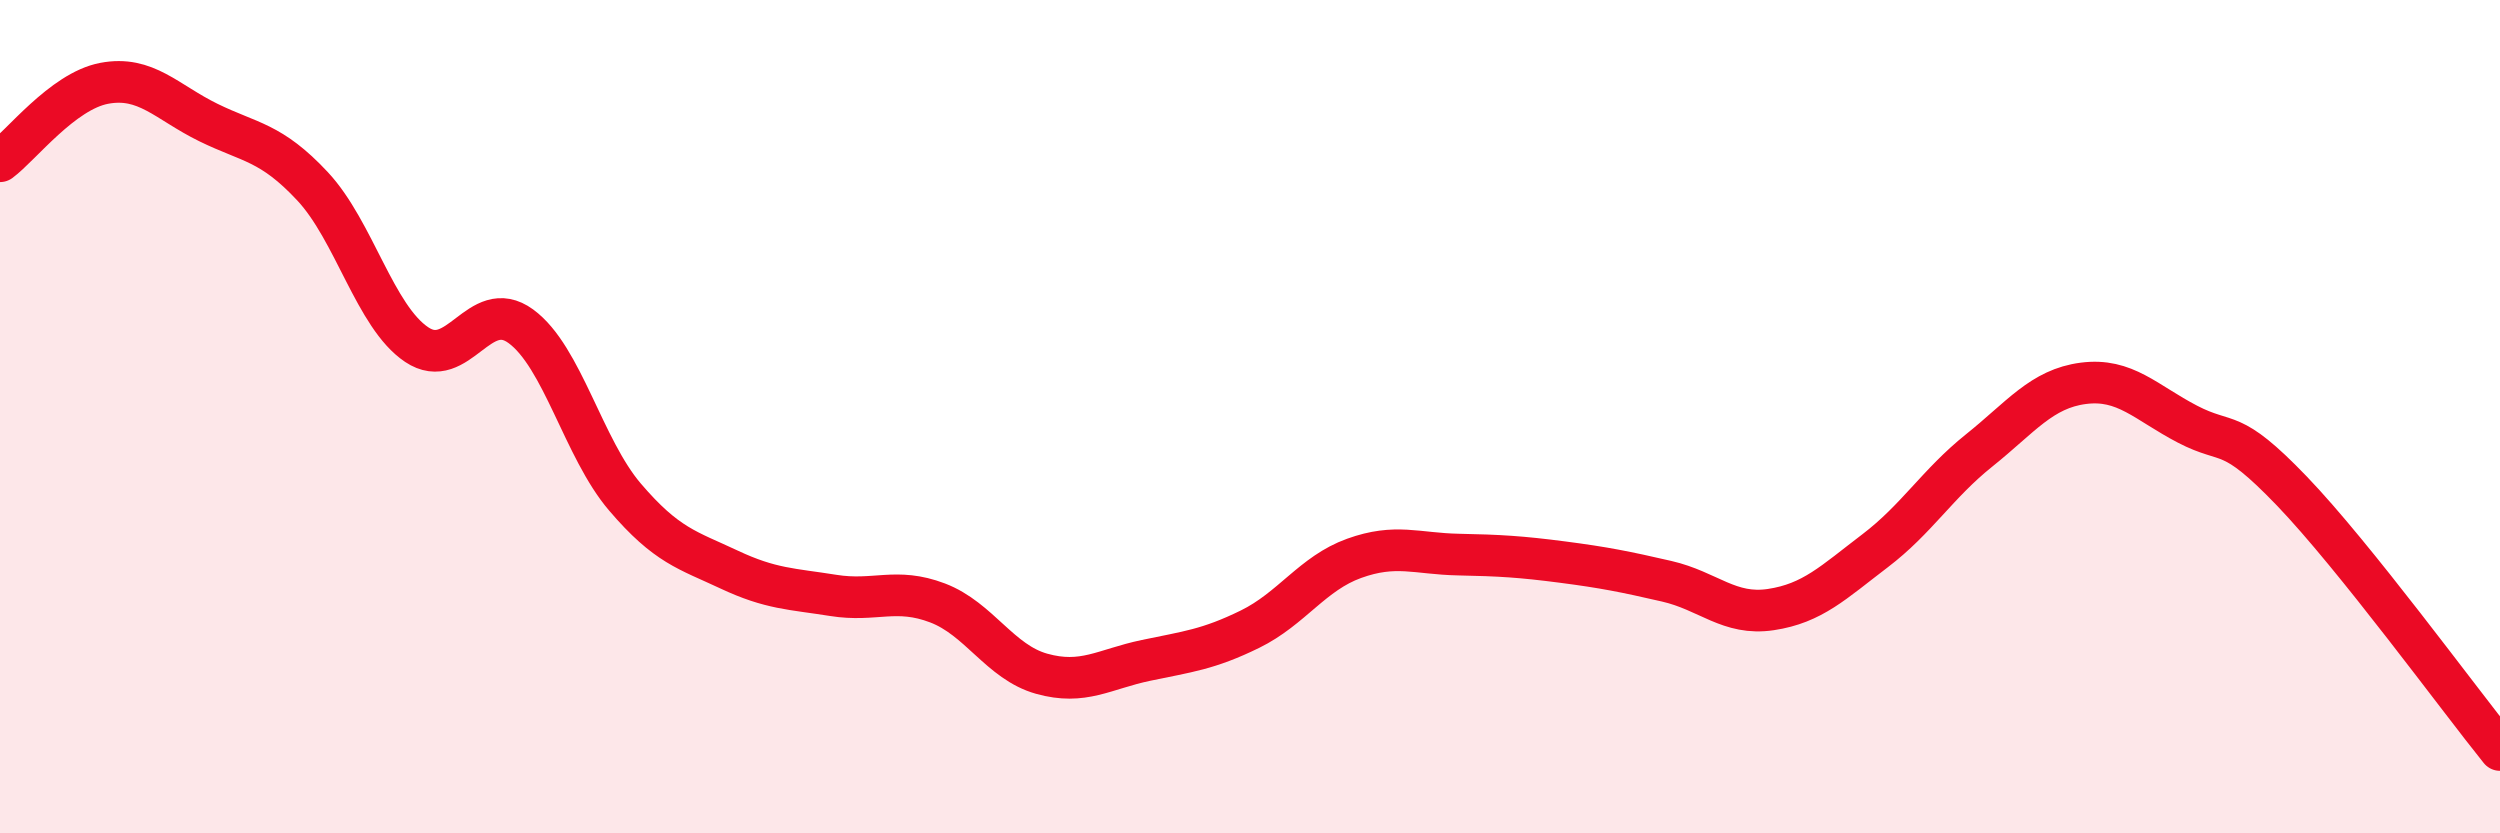
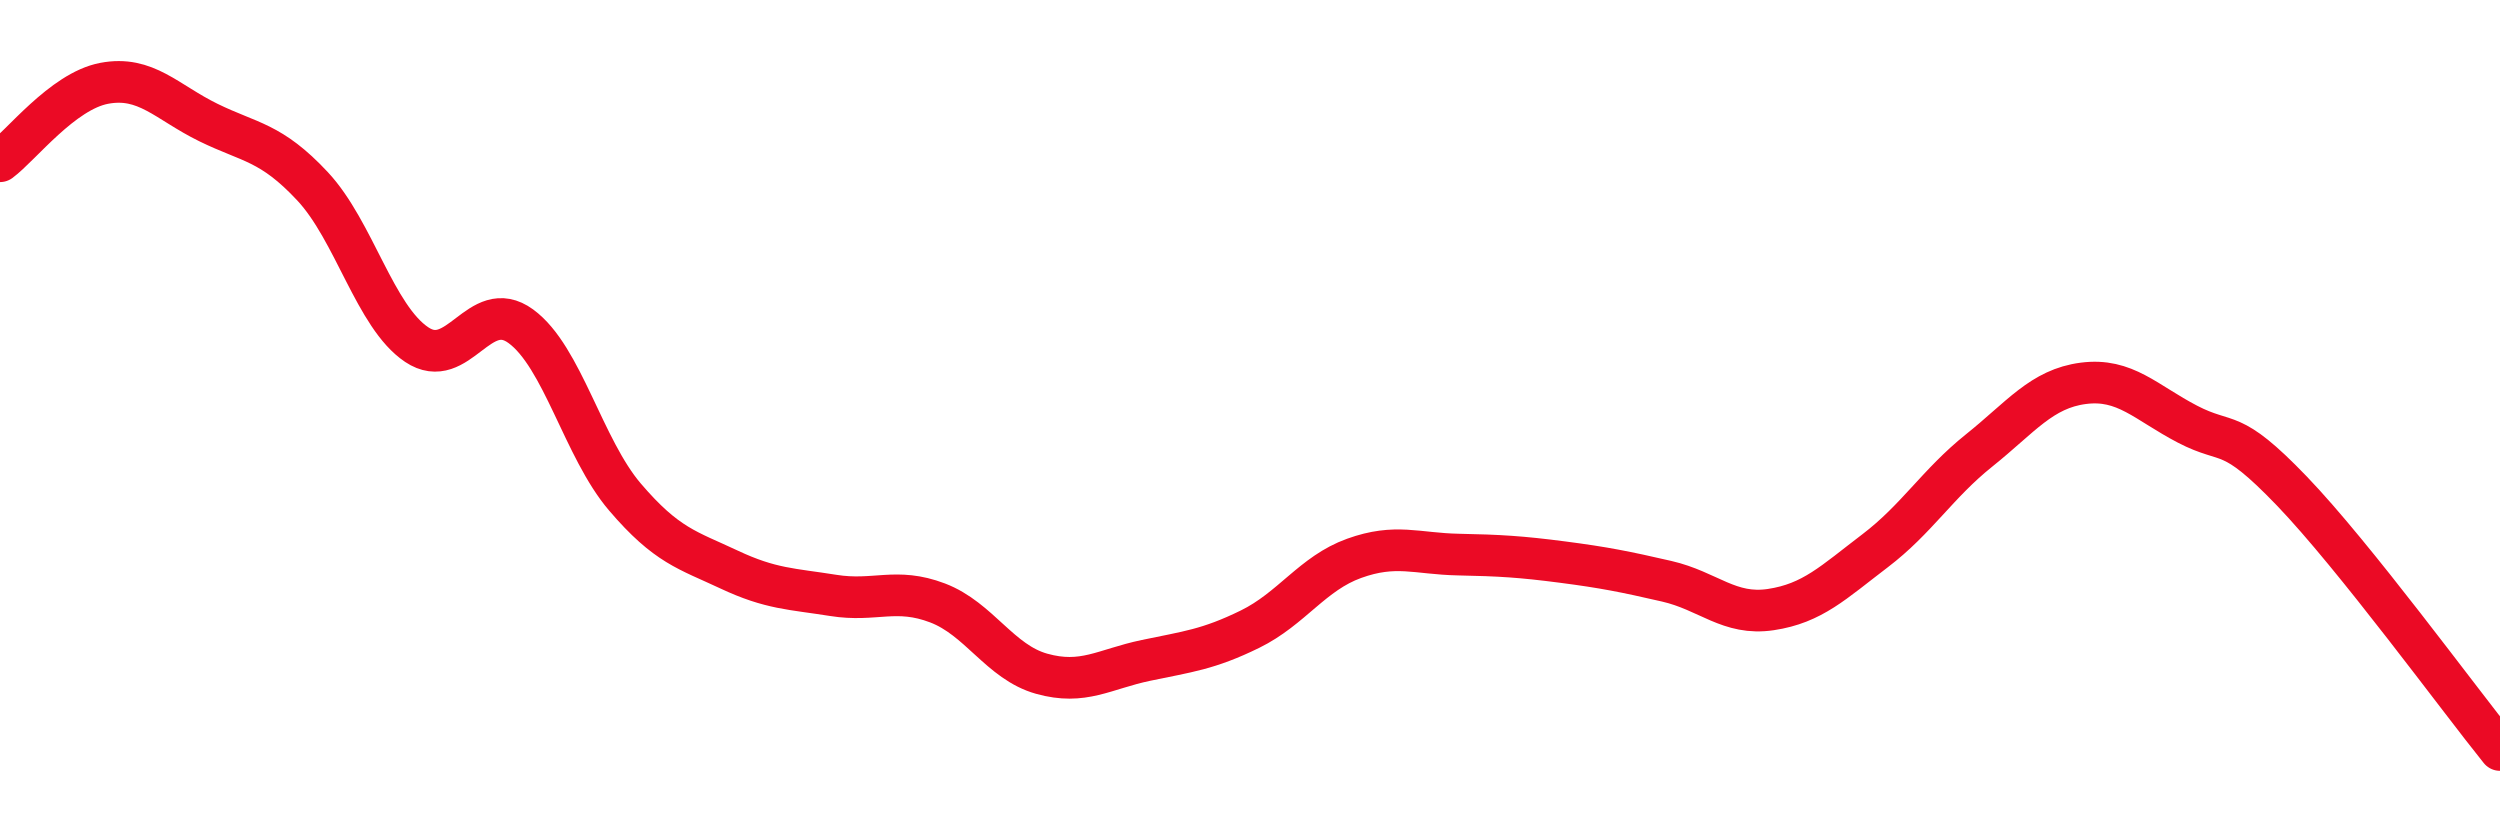
<svg xmlns="http://www.w3.org/2000/svg" width="60" height="20" viewBox="0 0 60 20">
-   <path d="M 0,3.87 C 0.5,3.5 1.5,2.19 2.5,2 C 3.5,1.81 4,2.45 5,2.94 C 6,3.43 6.5,3.4 7.5,4.47 C 8.5,5.54 9,7.6 10,8.27 C 11,8.94 11.5,7.1 12.5,7.83 C 13.5,8.56 14,10.76 15,11.93 C 16,13.1 16.5,13.2 17.5,13.67 C 18.5,14.14 19,14.13 20,14.29 C 21,14.45 21.5,14.09 22.5,14.47 C 23.5,14.85 24,15.89 25,16.17 C 26,16.45 26.5,16.06 27.5,15.85 C 28.5,15.64 29,15.59 30,15.1 C 31,14.61 31.5,13.76 32.5,13.4 C 33.5,13.04 34,13.29 35,13.31 C 36,13.33 36.5,13.36 37.5,13.49 C 38.5,13.62 39,13.72 40,13.95 C 41,14.18 41.5,14.78 42.5,14.63 C 43.5,14.48 44,13.98 45,13.22 C 46,12.46 46.5,11.61 47.5,10.81 C 48.5,10.01 49,9.33 50,9.2 C 51,9.07 51.5,9.66 52.5,10.18 C 53.5,10.7 53.5,10.22 55,11.78 C 56.5,13.34 59,16.76 60,18L60 20L0 20Z" fill="#EB0A25" opacity="0.1" stroke-linecap="round" stroke-linejoin="round" />
  <path d="M 0,3.87 C 0.5,3.5 1.5,2.19 2.5,2 C 3.5,1.81 4,2.45 5,2.94 C 6,3.43 6.5,3.4 7.5,4.47 C 8.5,5.54 9,7.6 10,8.27 C 11,8.94 11.5,7.1 12.5,7.83 C 13.5,8.56 14,10.76 15,11.93 C 16,13.1 16.5,13.2 17.5,13.67 C 18.5,14.14 19,14.13 20,14.29 C 21,14.45 21.5,14.09 22.5,14.47 C 23.5,14.85 24,15.89 25,16.17 C 26,16.45 26.5,16.06 27.5,15.85 C 28.5,15.64 29,15.59 30,15.1 C 31,14.61 31.5,13.76 32.5,13.4 C 33.5,13.04 34,13.29 35,13.31 C 36,13.33 36.5,13.36 37.5,13.49 C 38.5,13.62 39,13.72 40,13.95 C 41,14.18 41.5,14.78 42.5,14.63 C 43.5,14.48 44,13.98 45,13.22 C 46,12.46 46.5,11.61 47.5,10.81 C 48.5,10.01 49,9.33 50,9.2 C 51,9.07 51.5,9.66 52.5,10.18 C 53.5,10.7 53.5,10.22 55,11.78 C 56.5,13.34 59,16.76 60,18" stroke="#EB0A25" stroke-width="1" fill="none" stroke-linecap="round" stroke-linejoin="round" />
</svg>